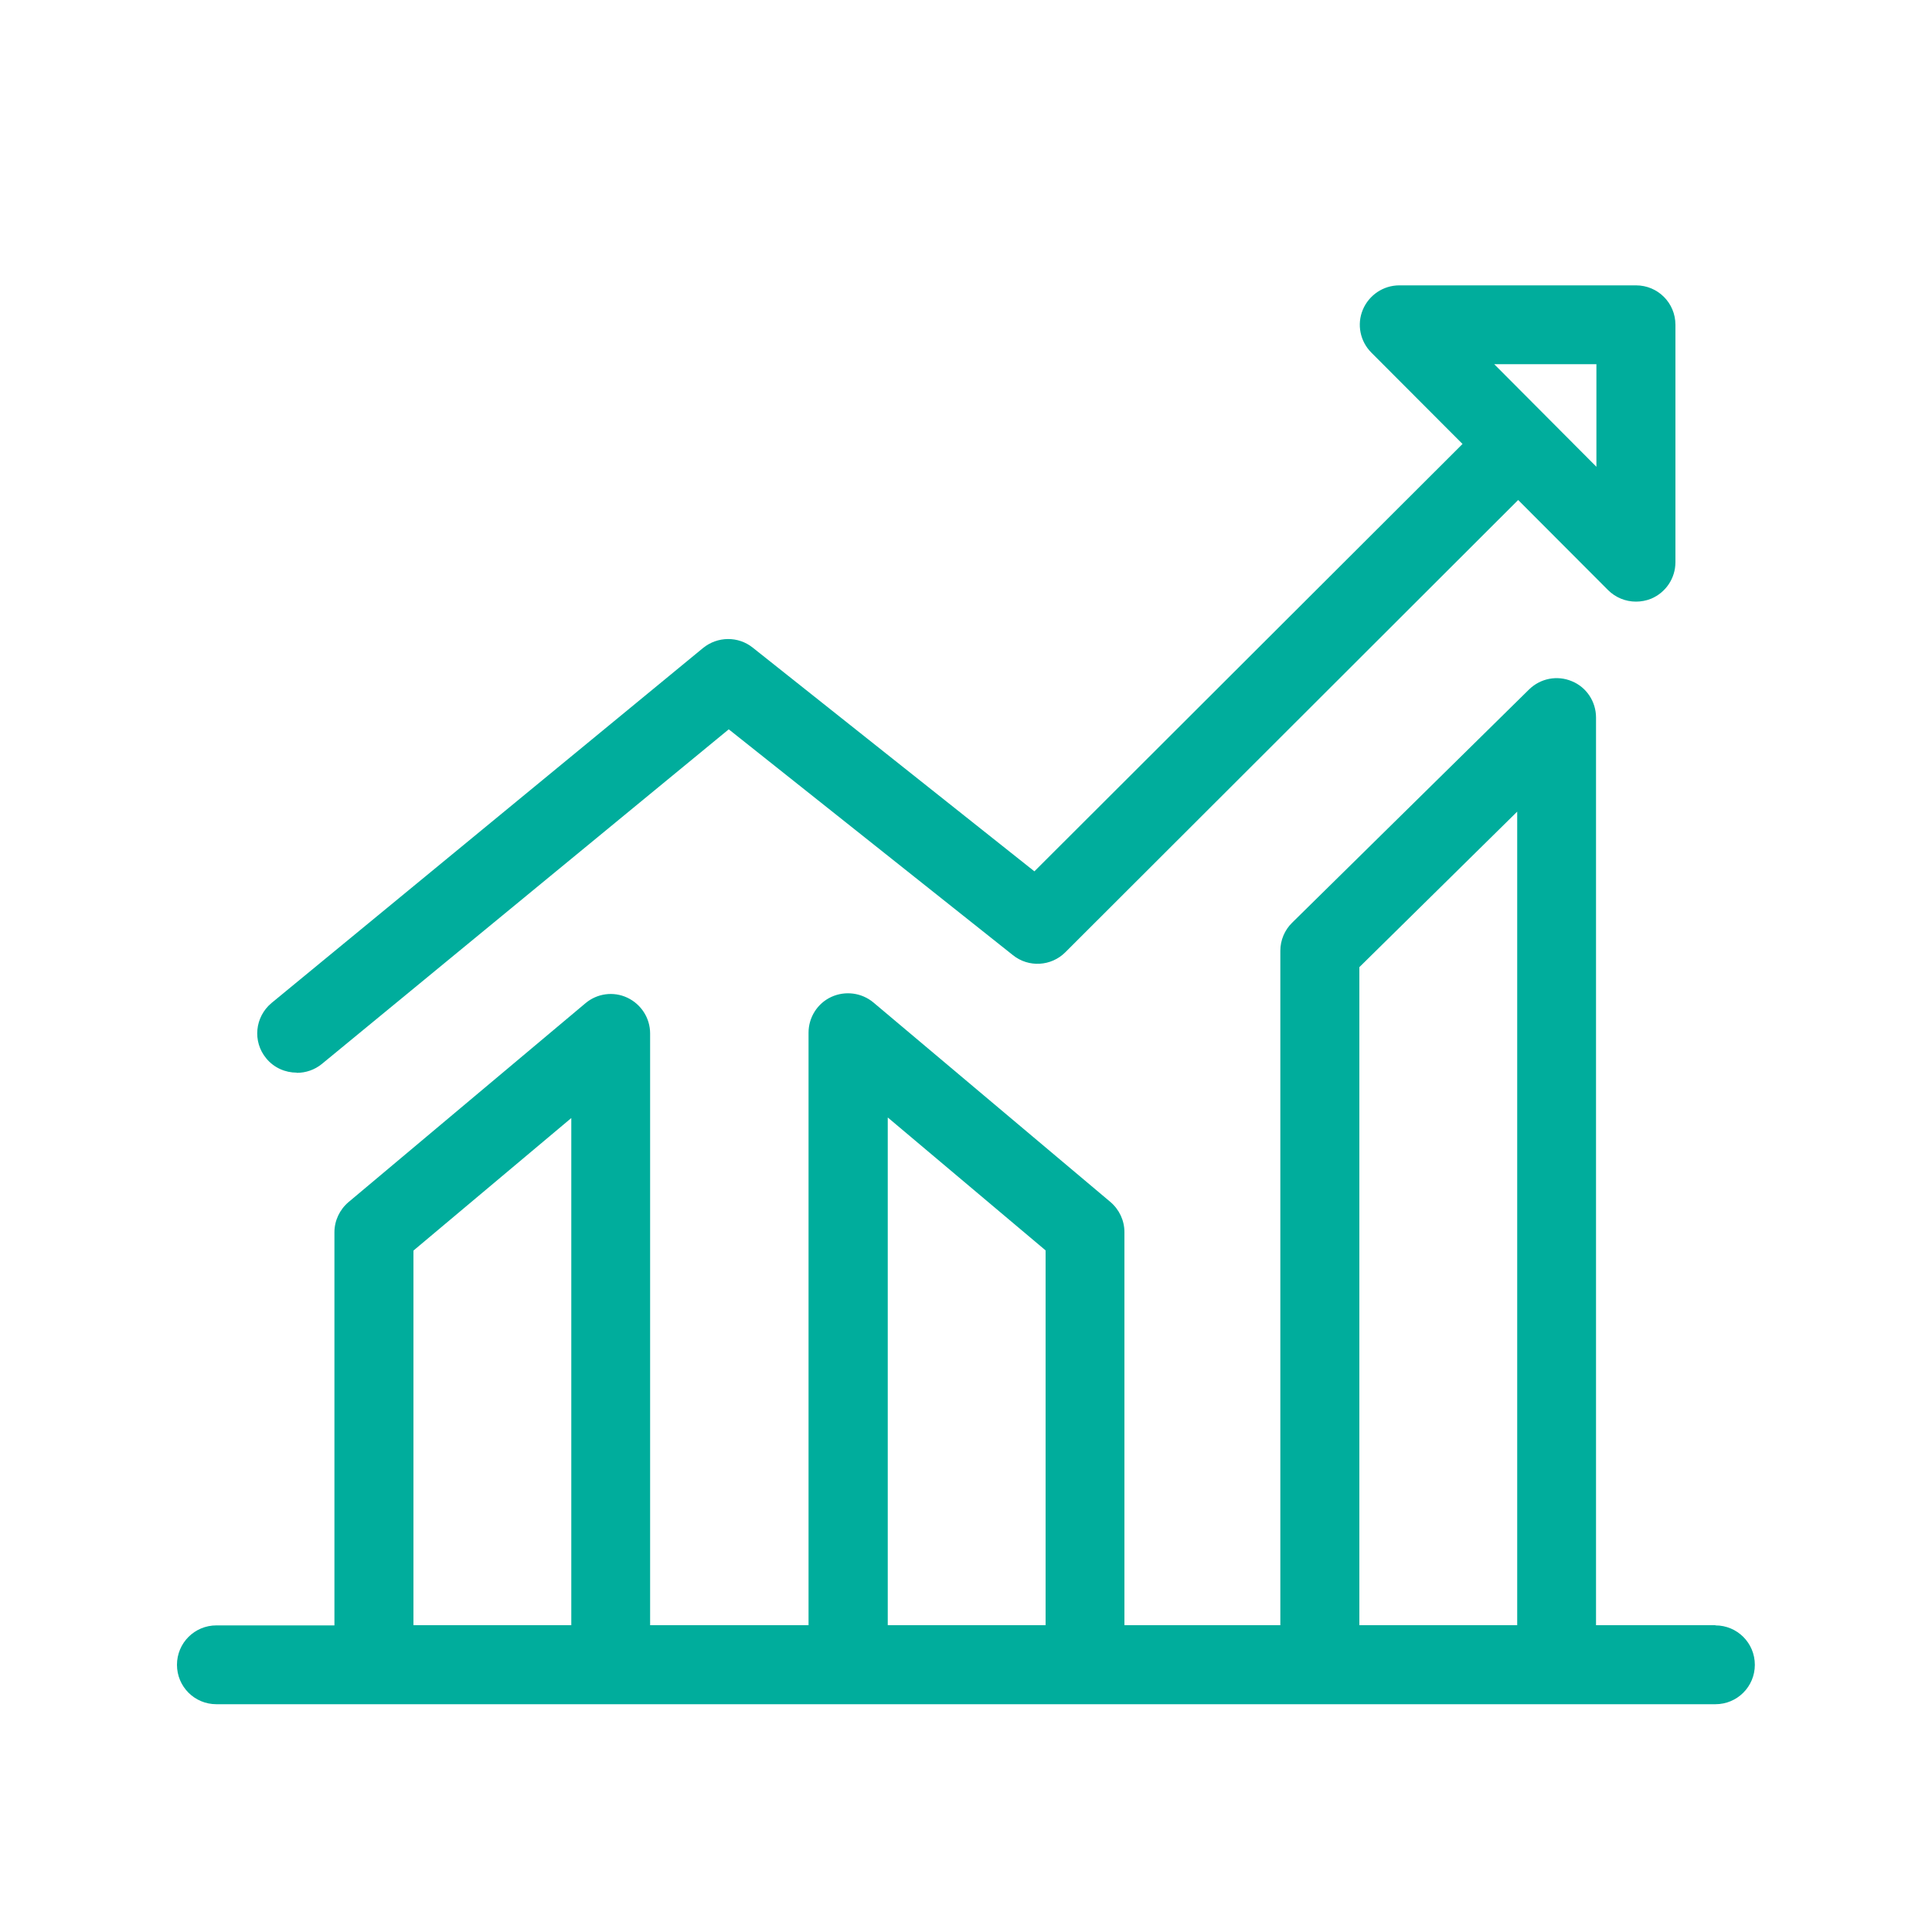
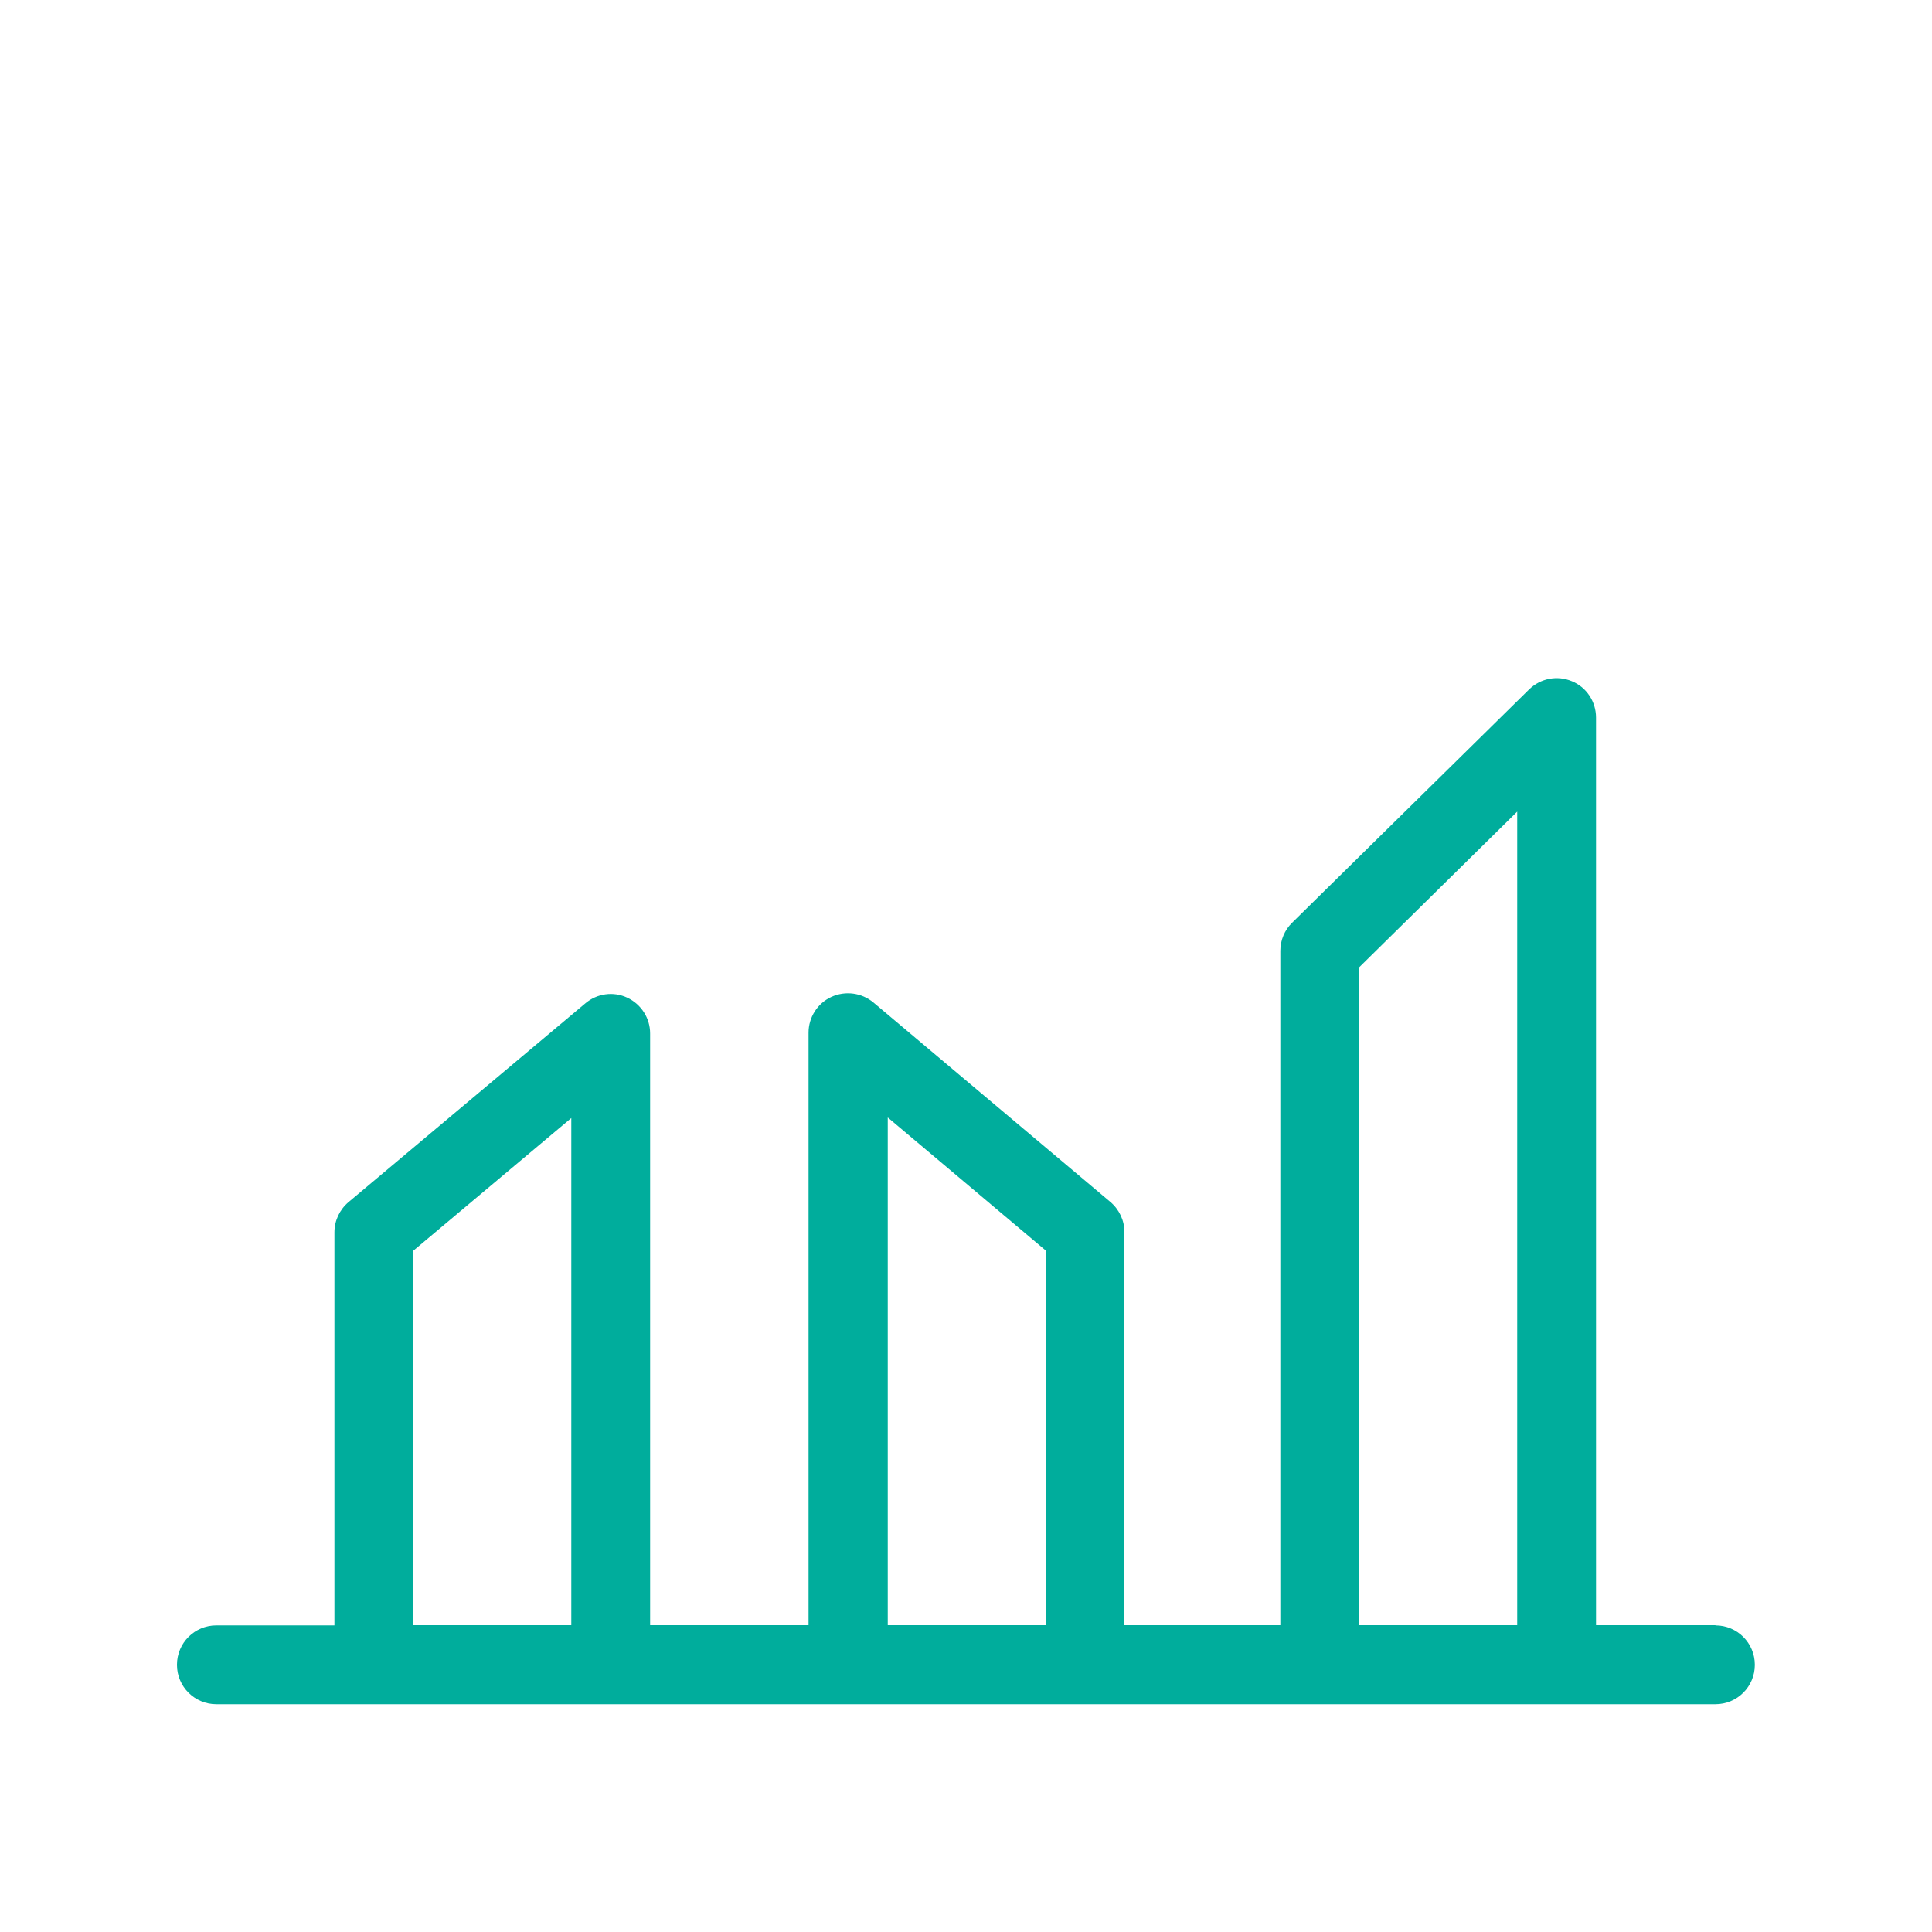
<svg xmlns="http://www.w3.org/2000/svg" id="Camada_1" version="1.1" viewBox="0 0 100 100">
  <defs>
    <style>
      .st0 {
        fill: #00ad9c;
      }
    </style>
  </defs>
  <path class="st0" d="M88.79,84.12h-6.18v-46.98c0-.82-.49-1.57-1.25-1.88-.76-.32-1.63-.15-2.22.43l-12.26,12.07c-.39.38-.61.91-.61,1.45v34.91h-8.07v-20.35c0-.6-.27-1.17-.73-1.56l-12.26-10.32c-.61-.51-1.46-.62-2.18-.29-.72.33-1.18,1.06-1.18,1.85v30.67h-8.2v-30.63c0-.79-.46-1.51-1.18-1.85-.72-.34-1.57-.22-2.17.29l-12.26,10.29c-.46.39-.73.96-.73,1.56v20.35h-6.11c-1.13,0-2.04.91-2.04,2.04s.91,2.04,2.04,2.04h77.59c1.13,0,2.04-.91,2.04-2.04s-.91-2.04-2.04-2.04ZM29.57,84.12h-8.17v-19.39l8.17-6.86v26.26ZM54.12,84.12h-8.17v-26.28l8.17,6.88v19.4ZM78.53,84.12h-8.17v-34.06l8.17-8.05v42.11Z" />
-   <path class="st0" d="M15.36,55.53c.46,0,.92-.15,1.3-.46l21.06-17.32,14.71,11.69c.81.65,1.98.58,2.71-.15l23.44-23.41,4.65,4.66c.39.39.91.6,1.45.6.26,0,.53-.05.78-.15.76-.32,1.26-1.06,1.26-1.89v-12.29c0-1.13-.91-2.04-2.04-2.04h-12.25c-.83,0-1.57.5-1.89,1.26-.32.76-.14,1.64.44,2.22l4.72,4.73-22.16,22.12-14.58-11.58c-.75-.6-1.82-.59-2.57.02l-22.33,18.37c-.87.72-1,2-.28,2.87.4.49.99.74,1.58.74ZM82.63,18.85v5.31l-5.29-5.31h5.29Z" />
</svg>